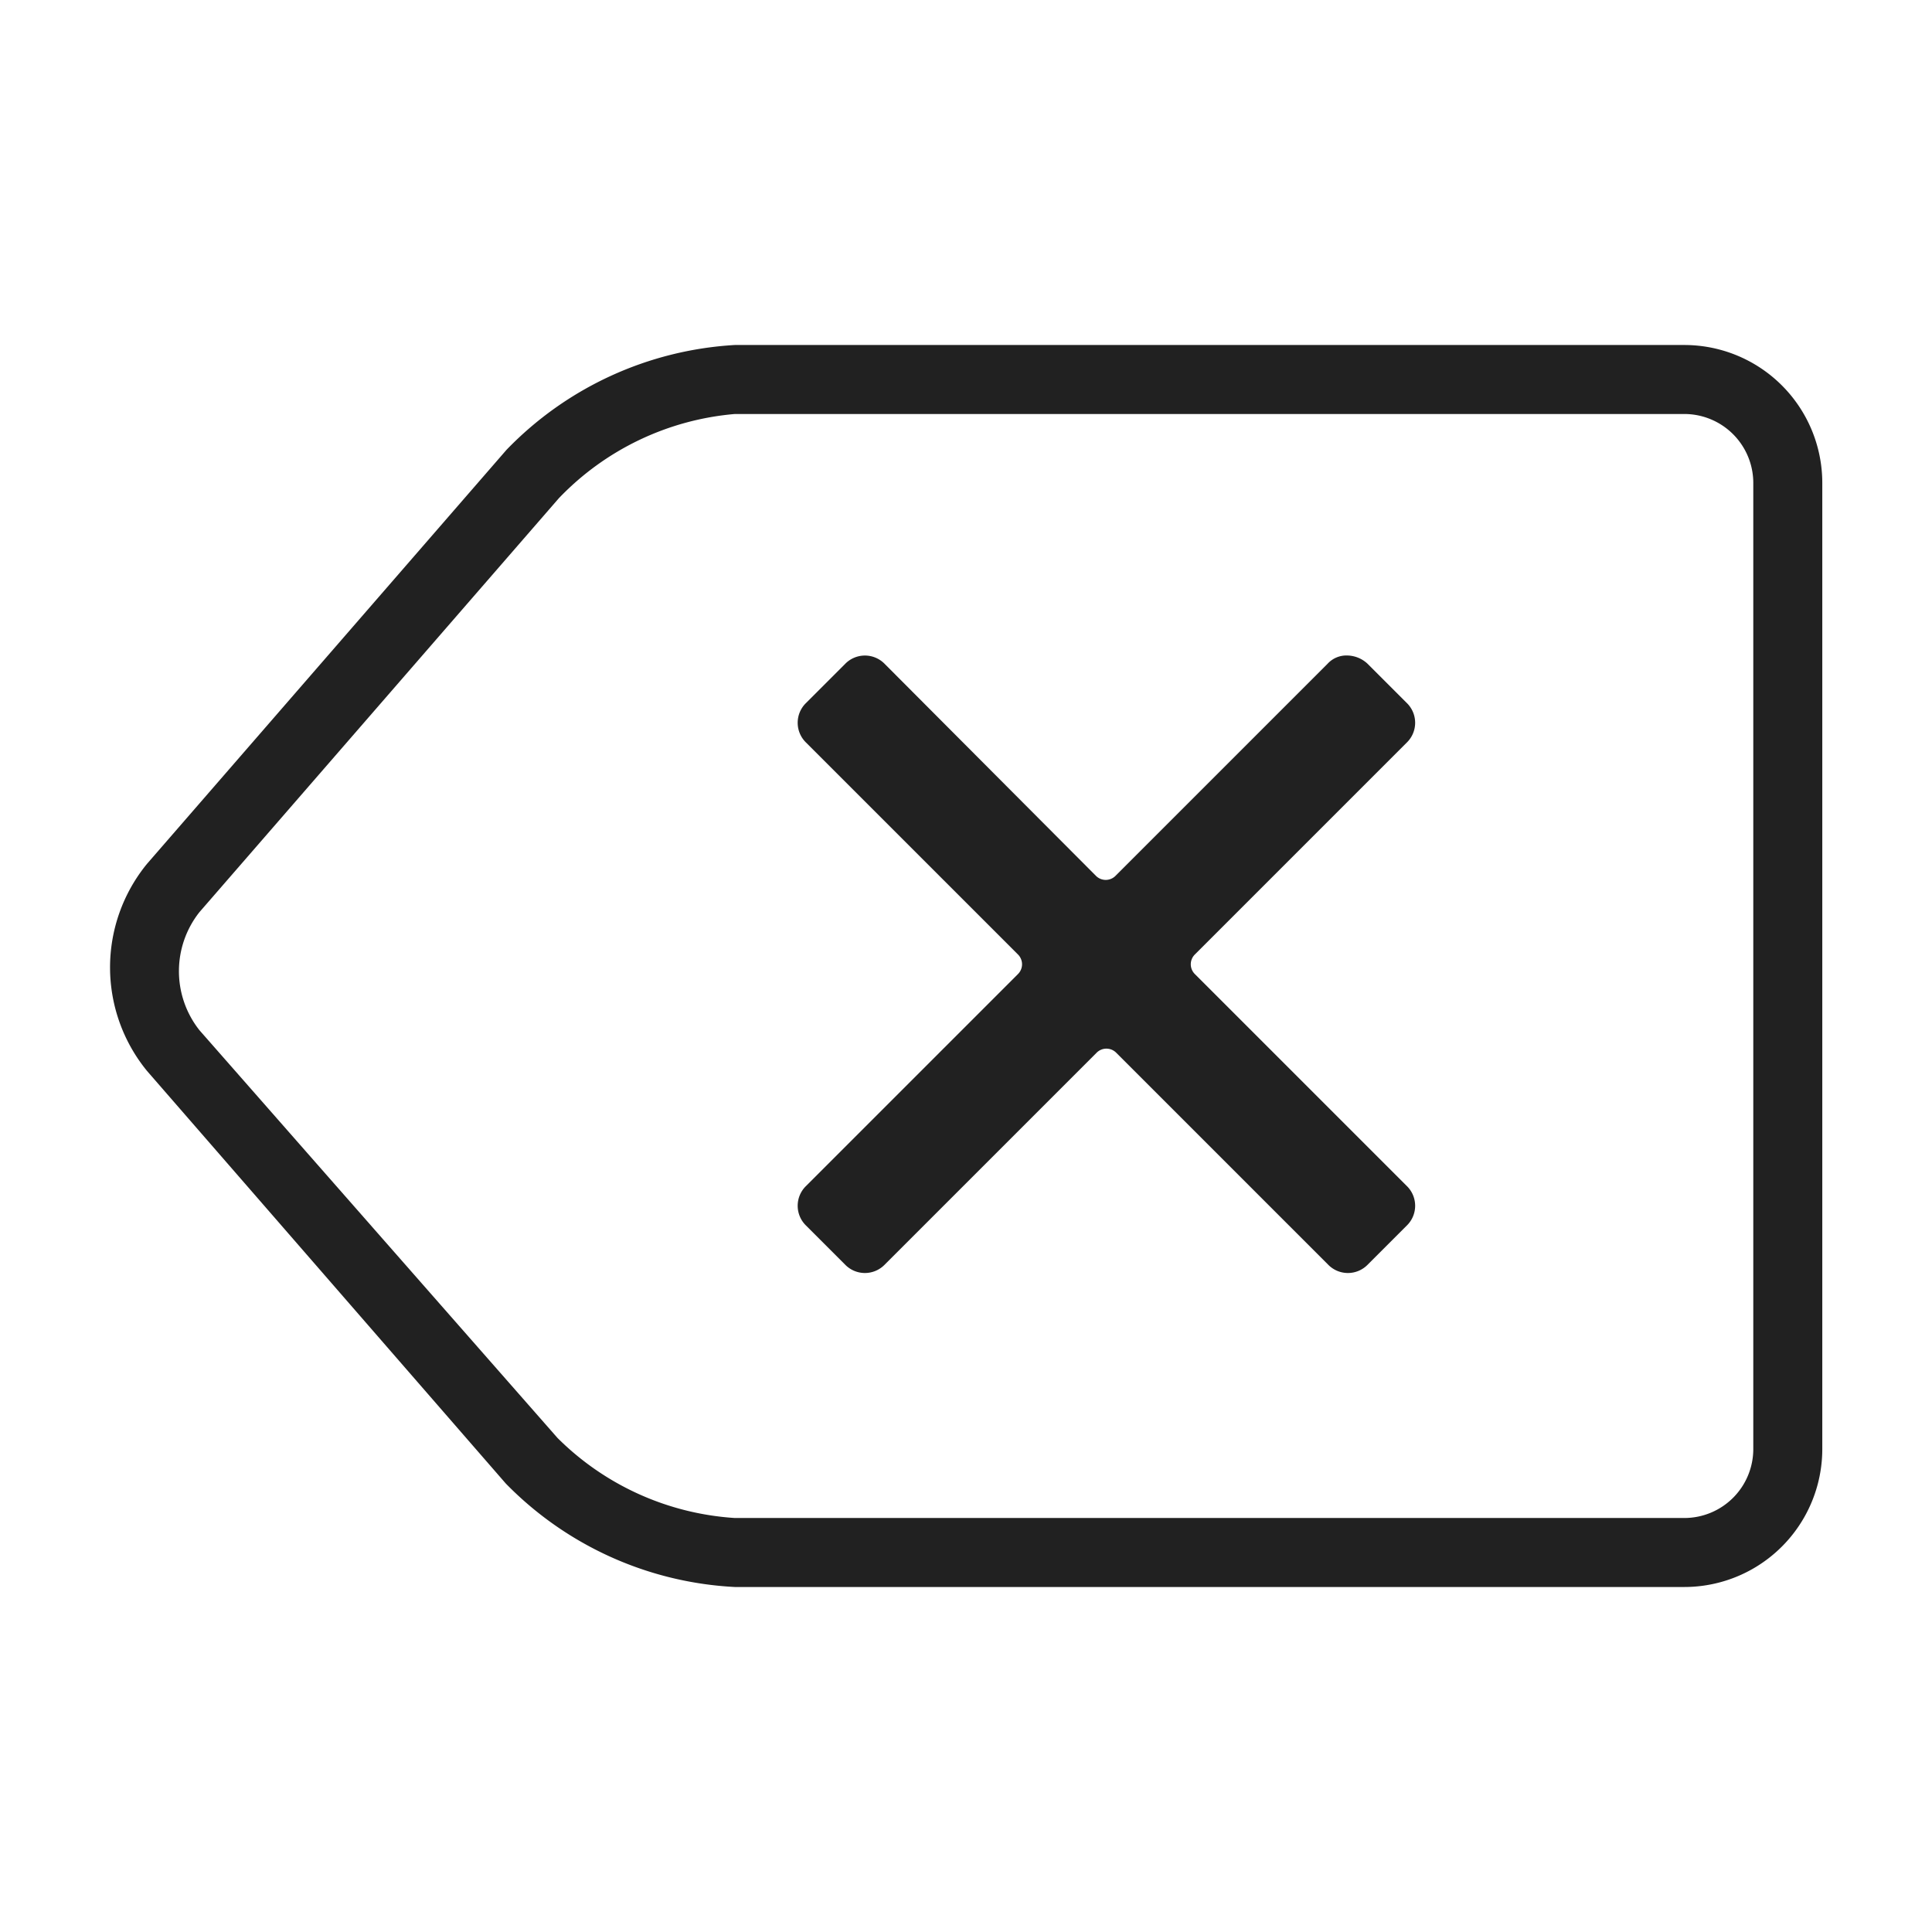
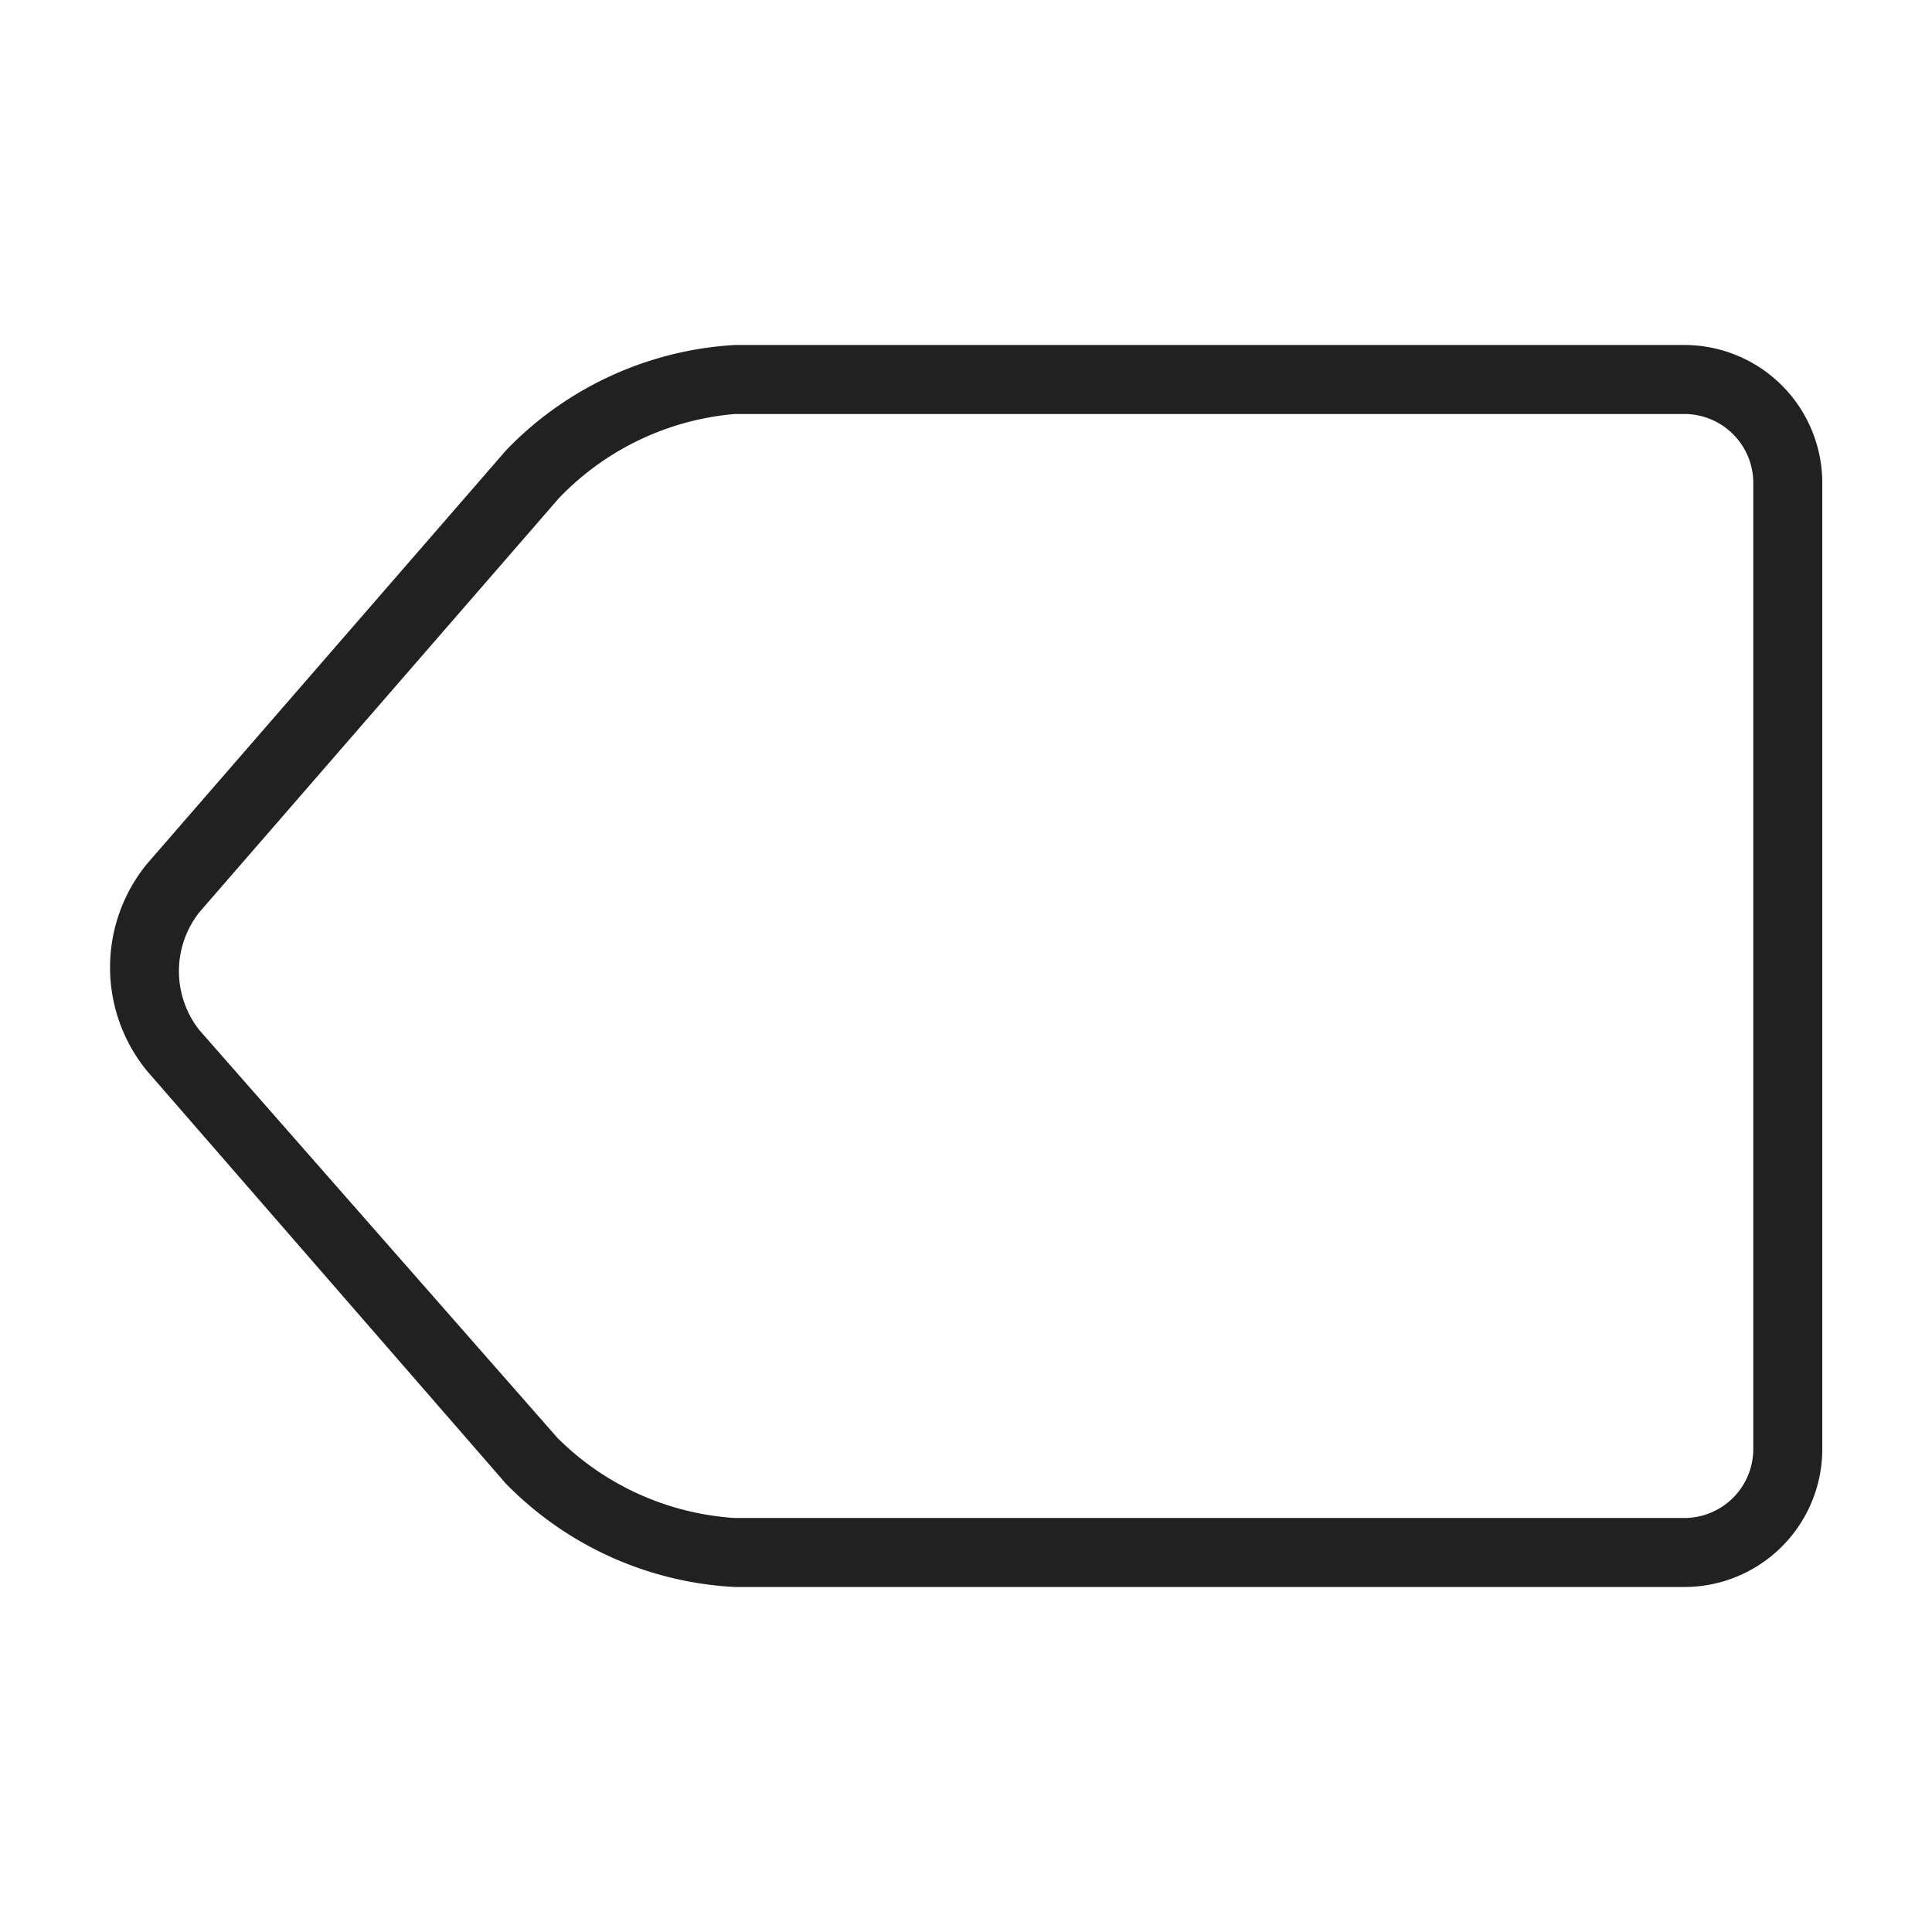
<svg xmlns="http://www.w3.org/2000/svg" viewBox="0 0 28 28">
-   <path d="m17.32 14.12a.2.2 0 0 1 0-.29l3.07-3.07a.4.4 0 0 0 0-.57l-.57-.57a.44.44 0 0 0 -.29-.12.37.37 0 0 0 -.29.12l-3.07 3.07a.2.2 0 0 1 -.29 0l-3.06-3.07a.4.4 0 0 0 -.57 0l-.57.57a.4.4 0 0 0 0 .57l3.07 3.07a.2.2 0 0 1 0 .29l-3.07 3.07a.4.4 0 0 0 0 .57l.57.57a.4.4 0 0 0 .57 0l3.07-3.07a.2.2 0 0 1 .29 0l3.07 3.07a.4.4 0 0 0 .57 0l.57-.57a.4.4 0 0 0 0-.57z" fill="#212121" fill-rule="evenodd" />
  <path d="m24.41 6a1 1 0 0 1 1 1v14a1 1 0 0 1 -1 1h-13.76a4 4 0 0 1 -2.57-1.16l-5.19-5.91a1.38 1.38 0 0 1 0-1.71l5.21-6a4 4 0 0 1 2.55-1.22zm0-1h-13.76a5 5 0 0 0 -3.31 1.52l-5.21 6a2.37 2.37 0 0 0 0 3l5.2 5.98a5 5 0 0 0 3.32 1.5h13.76a2 2 0 0 0 2-2v-14a2 2 0 0 0 -2-2z" fill="#212121" />
  <path d="m0 0h28v28h-28z" fill="none" />
</svg>